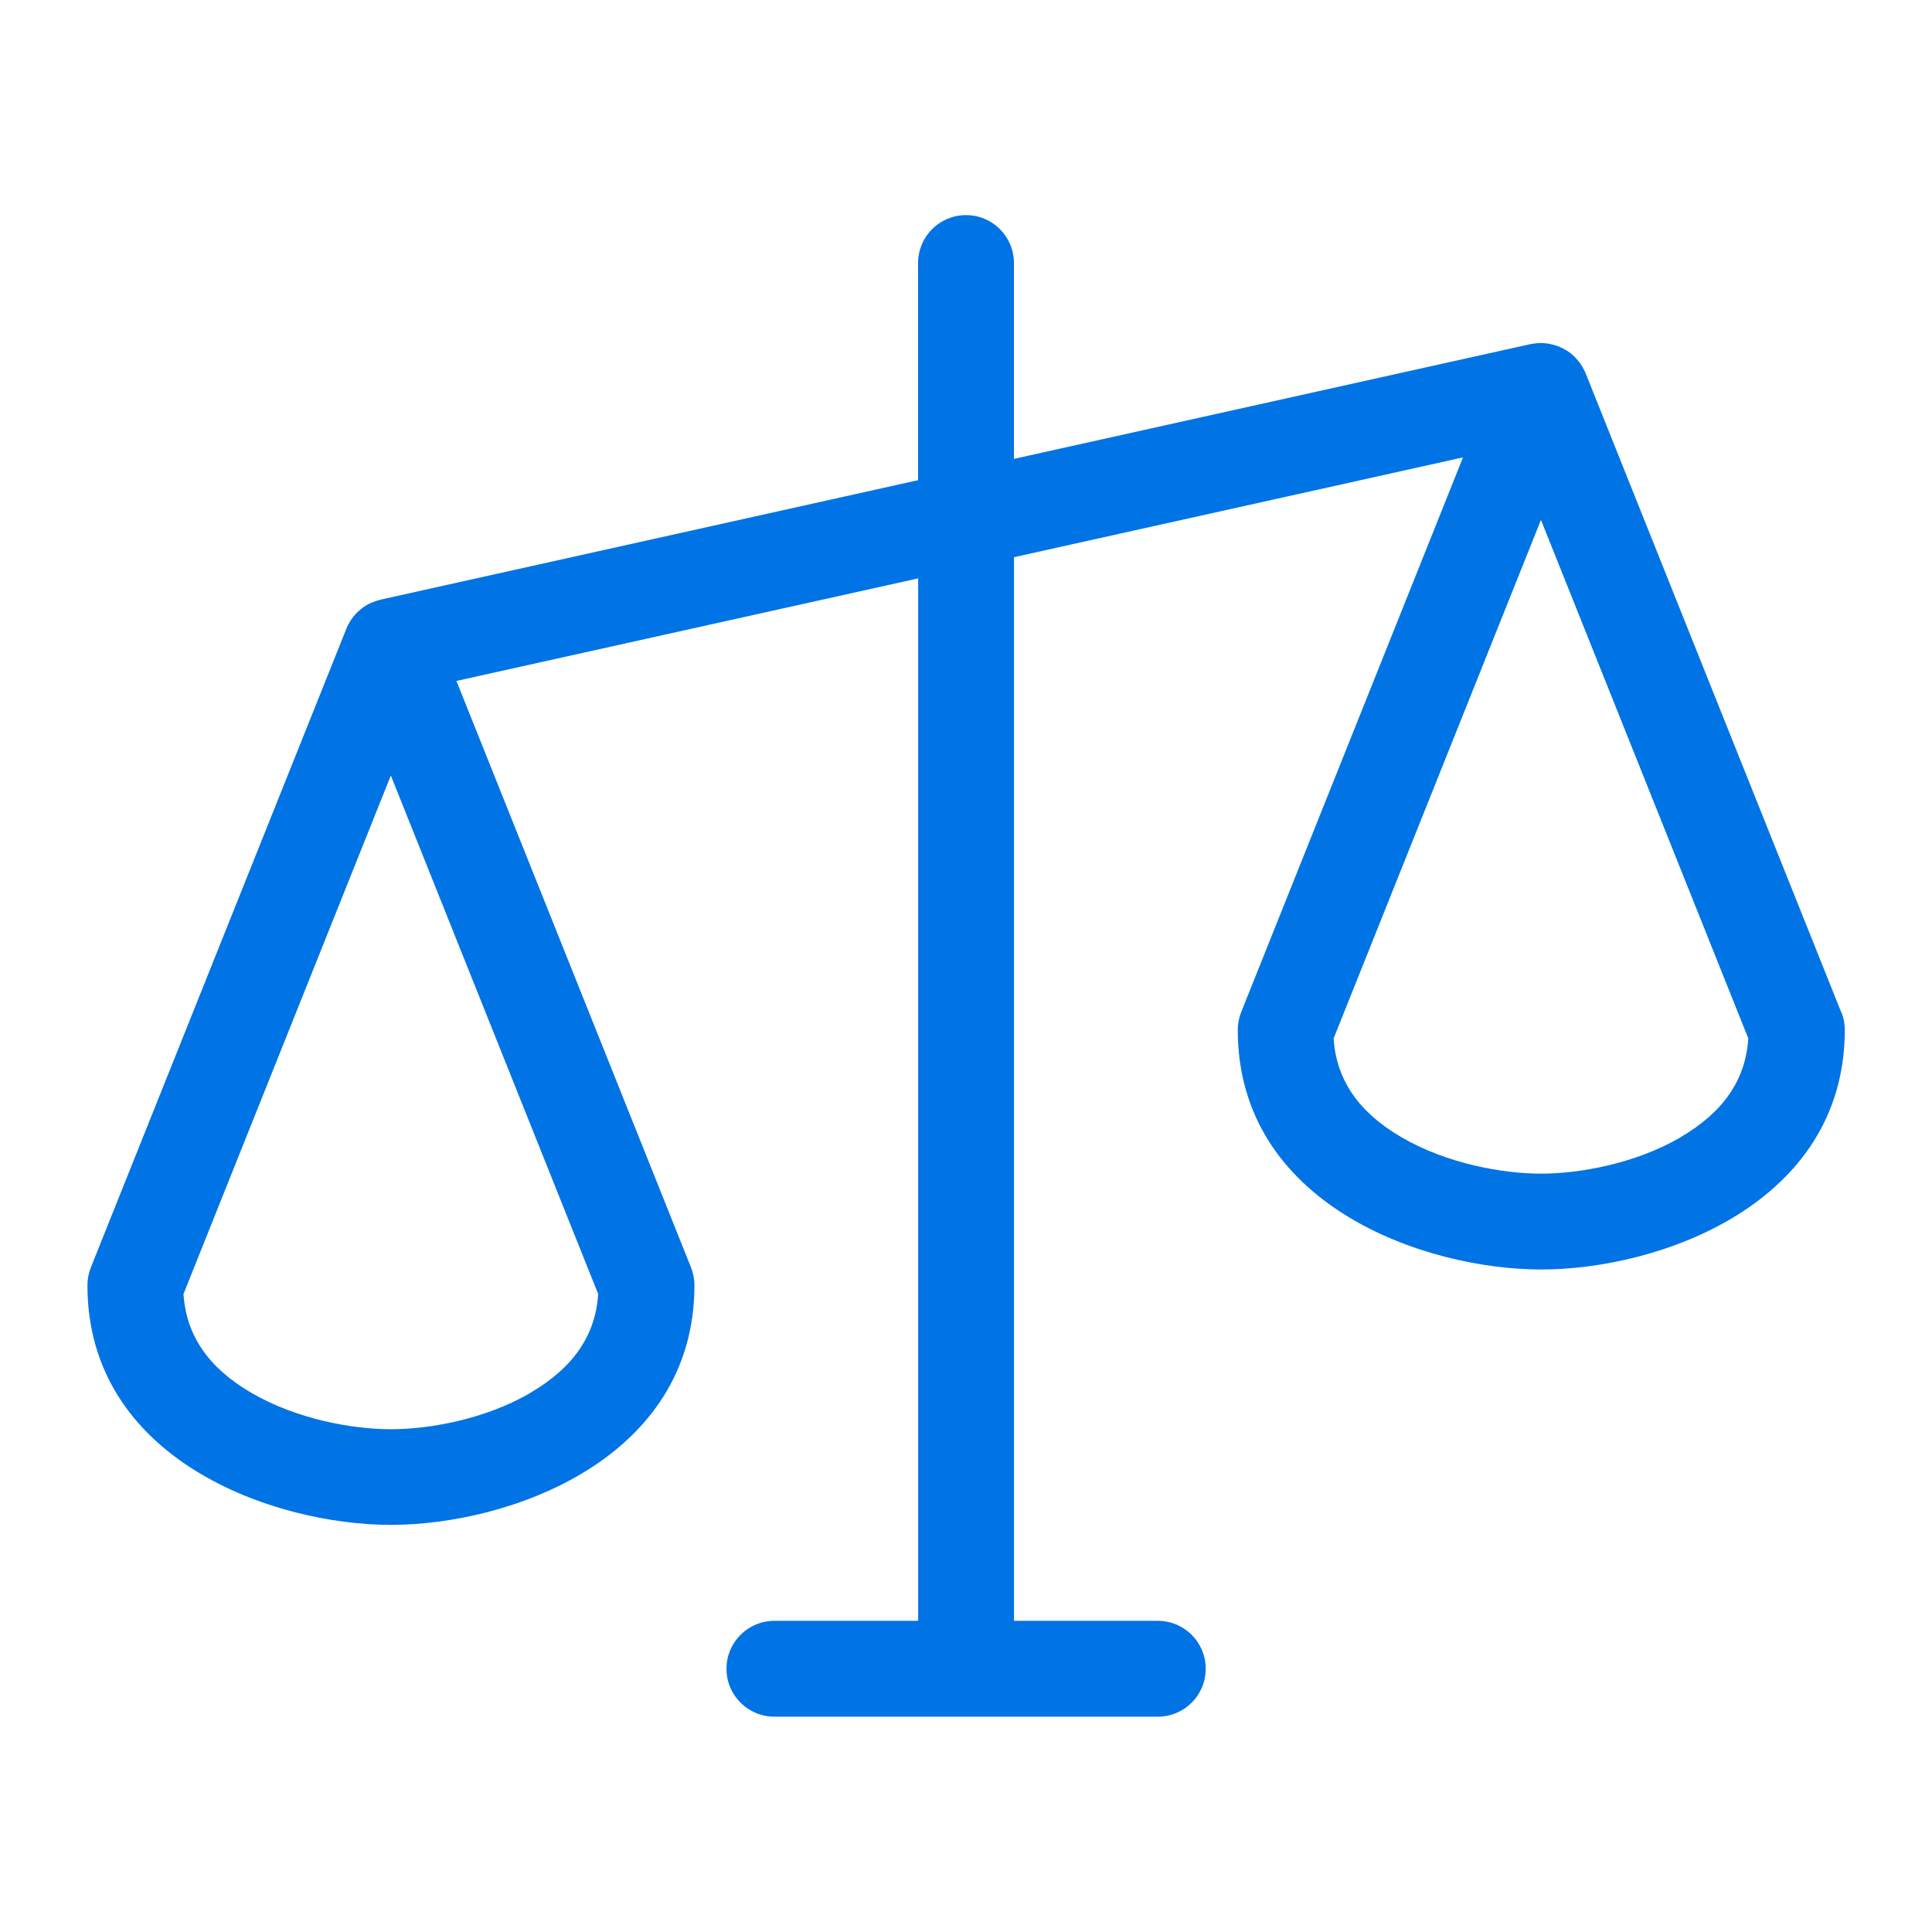
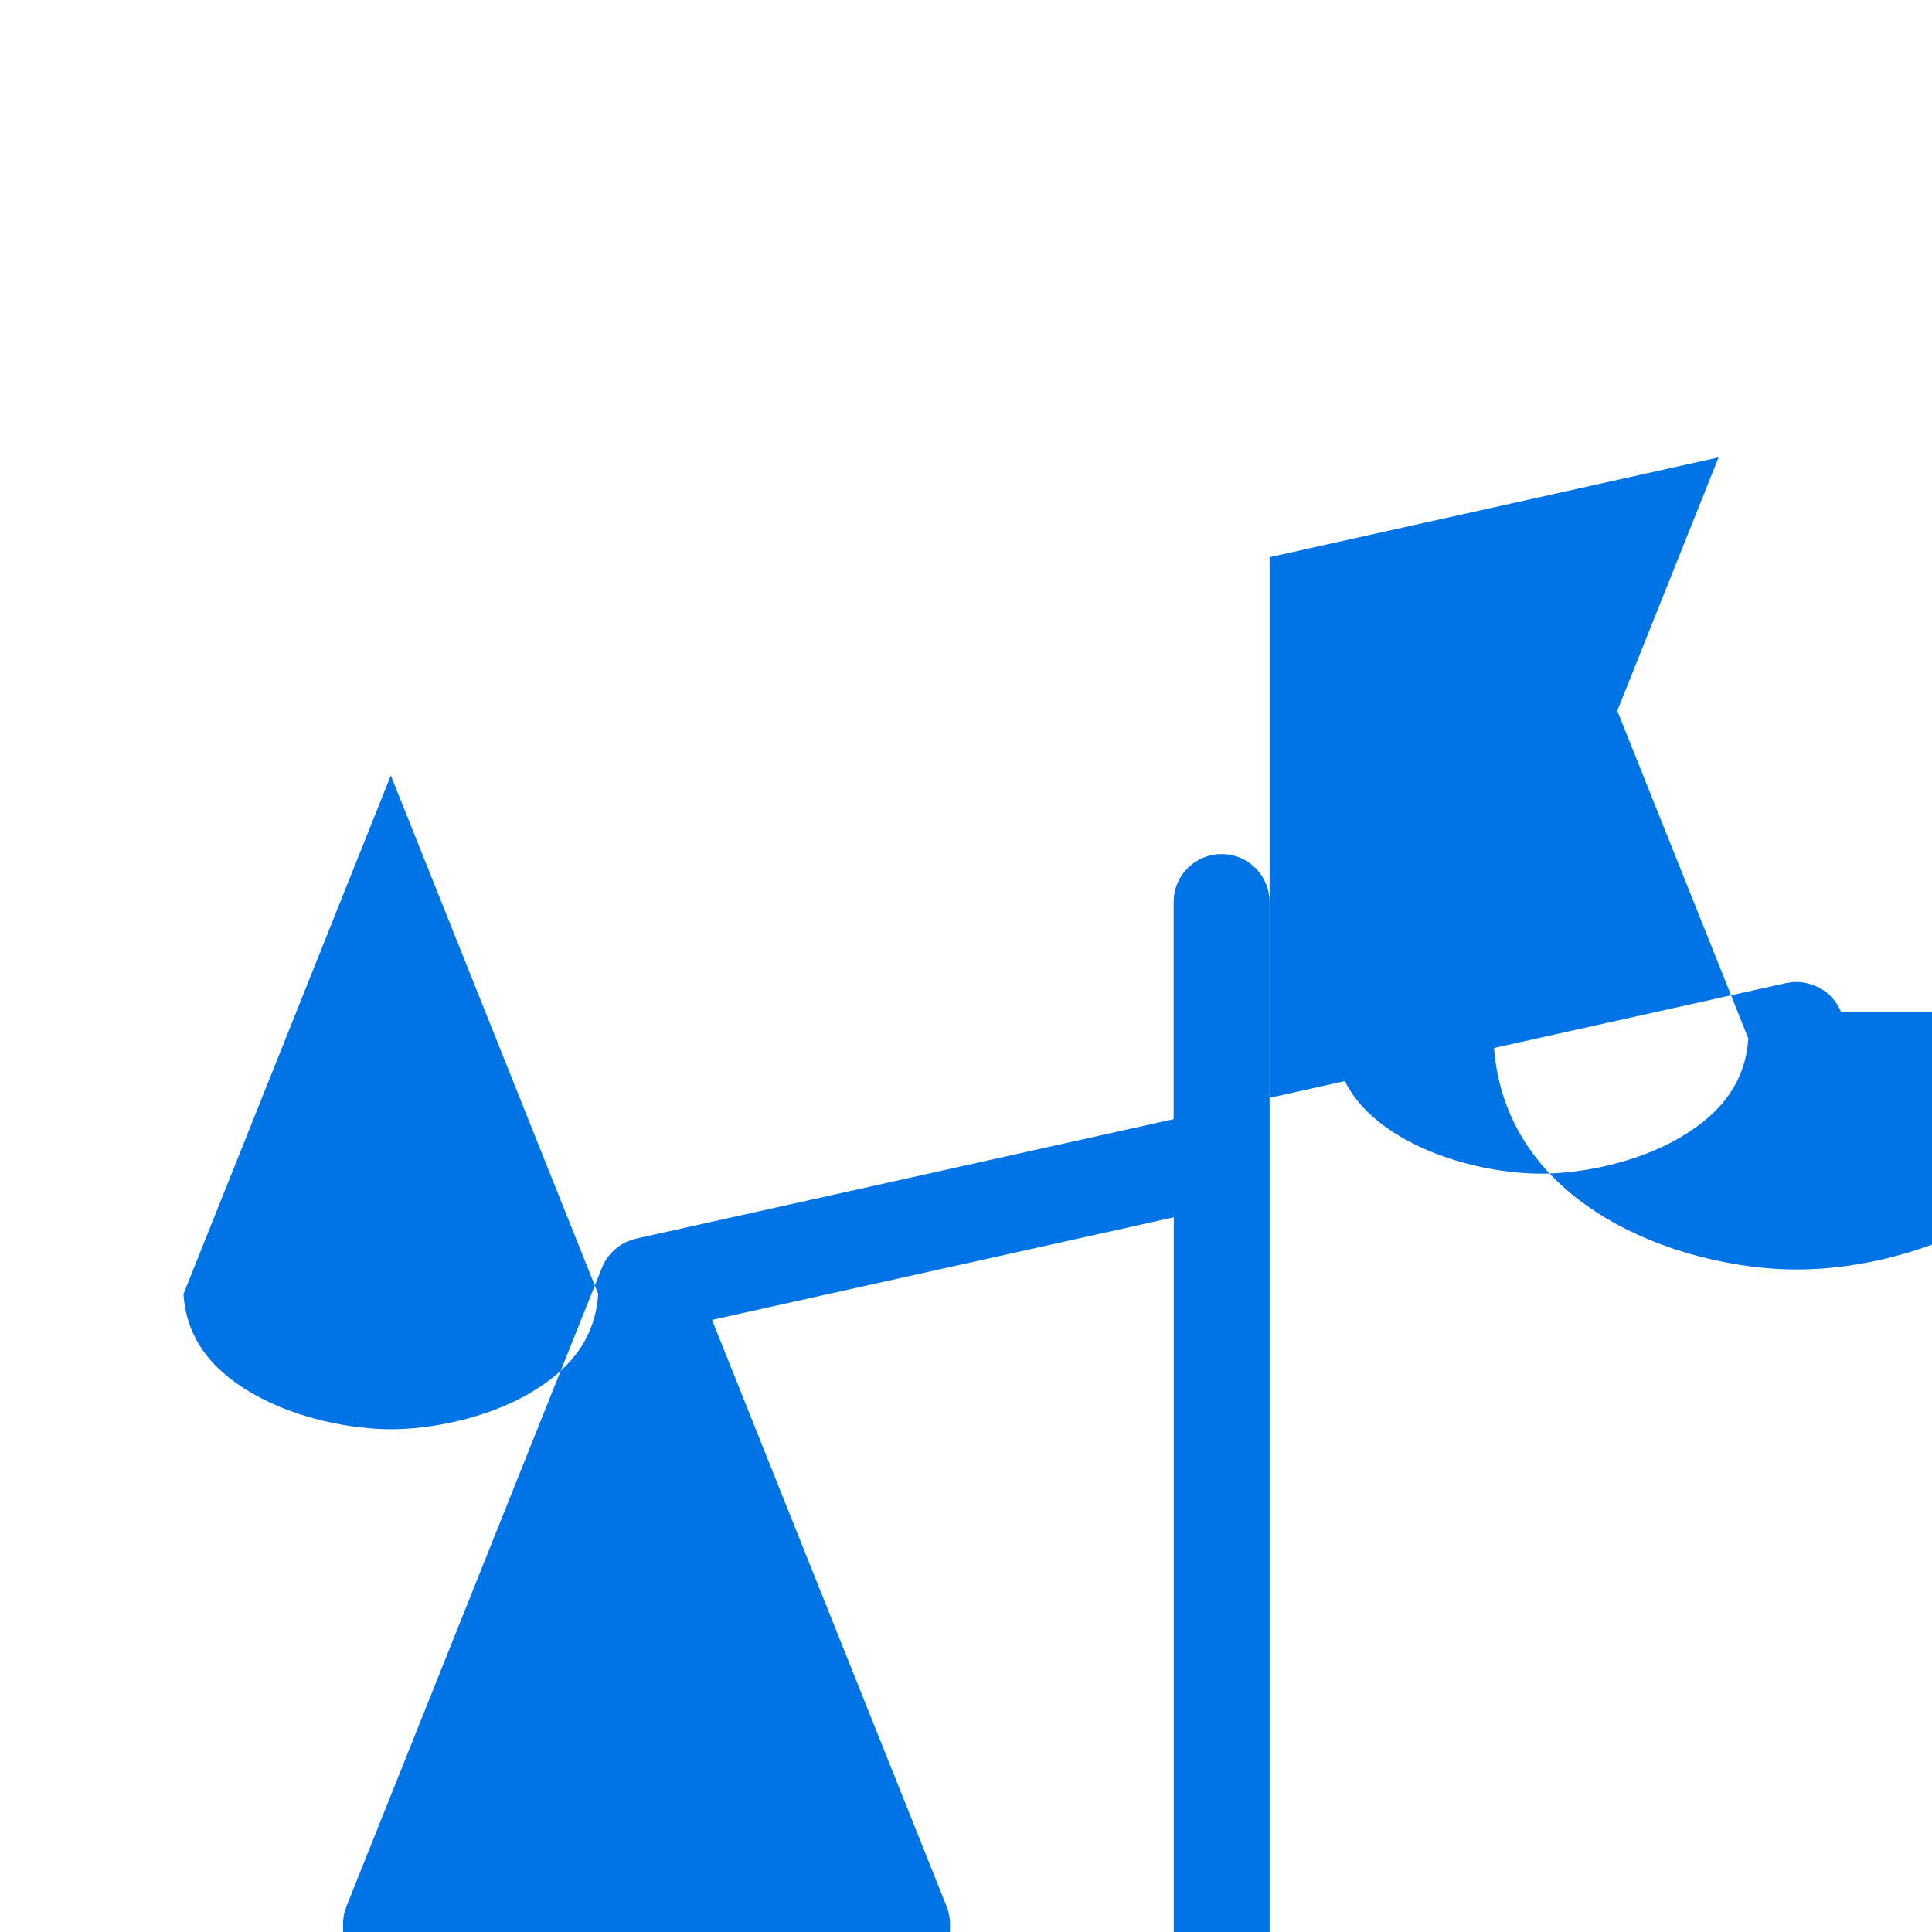
<svg xmlns="http://www.w3.org/2000/svg" id="_圖層_1" data-name="圖層_1" viewBox="0 0 181.42 181.42">
  <defs>
    <style>
      .cls-1 {
        fill: #0073e5;
      }
      .cls-2 {
        fill: none;
      }
    </style>
  </defs>
-   <rect class="cls-2" x="-5.29" y="-5.29" width="192" height="192" />
-   <path class="cls-1" d="M172.89,95.04l-24-60s-.03-.06-.04-.09c-.03-.08-.08-.16-.12-.24-.08-.16-.17-.32-.27-.47-.05-.08-.1-.16-.16-.23-.12-.16-.25-.31-.39-.45-.04-.04-.08-.09-.13-.14-.19-.18-.39-.33-.61-.47-.06-.04-.12-.07-.18-.1-.17-.1-.34-.19-.52-.27-.08-.03-.16-.06-.23-.09-.18-.07-.37-.12-.57-.16-.07-.02-.14-.04-.21-.05-.25-.04-.5-.07-.76-.07-.01,0-.03,0-.04,0-.05,0-.1,0-.14.01-.23,0-.46.04-.68.08-.04,0-.08,0-.11.01l-48.52,10.78v-18.39c0-2.49-2.01-4.5-4.5-4.5s-4.5,2.01-4.5,4.5v20.39l-50.48,11.22s-.08.03-.13.04c-.2.05-.4.12-.6.2-.06.03-.13.05-.19.07-.24.11-.46.24-.67.39-.06.04-.11.09-.17.13-.16.12-.3.25-.44.38-.06.06-.12.12-.18.19-.13.14-.24.29-.35.45-.04.06-.09.12-.12.18-.13.22-.26.44-.35.69v.02s-.01,0-.01,0l-23.99,59.97c-.21.53-.32,1.1-.32,1.67,0,16.39,17.48,22.5,28.5,22.5s28.5-6.11,28.5-22.5c0-.57-.11-1.14-.32-1.67l-22.03-55.08,43.36-9.63v97.89h-13.5c-2.49,0-4.5,2.01-4.5,4.5s2.01,4.5,4.5,4.5h36c2.49,0,4.5-2.01,4.5-4.5s-2.01-4.5-4.5-4.5h-13.5V52.32l42.16-9.37-20.83,52.09c-.21.53-.32,1.1-.32,1.67,0,16.39,17.48,22.5,28.5,22.5s28.5-6.11,28.5-22.5c0-.57-.11-1.14-.32-1.67ZM49.82,130.79c-4.32,2.52-9.6,3.42-13.11,3.42s-8.79-.9-13.11-3.42c-4.03-2.35-6.12-5.39-6.37-9.28l19.47-48.69,19.47,48.69c-.25,3.89-2.34,6.93-6.37,9.28ZM157.82,106.79c-4.32,2.52-9.6,3.42-13.11,3.42s-8.79-.9-13.11-3.42c-4.03-2.35-6.12-5.39-6.37-9.28l19.47-48.69,19.47,48.69c-.25,3.89-2.34,6.93-6.37,9.28Z" />
+   <path class="cls-1" d="M172.89,95.04s-.03-.06-.04-.09c-.03-.08-.08-.16-.12-.24-.08-.16-.17-.32-.27-.47-.05-.08-.1-.16-.16-.23-.12-.16-.25-.31-.39-.45-.04-.04-.08-.09-.13-.14-.19-.18-.39-.33-.61-.47-.06-.04-.12-.07-.18-.1-.17-.1-.34-.19-.52-.27-.08-.03-.16-.06-.23-.09-.18-.07-.37-.12-.57-.16-.07-.02-.14-.04-.21-.05-.25-.04-.5-.07-.76-.07-.01,0-.03,0-.04,0-.05,0-.1,0-.14.01-.23,0-.46.04-.68.08-.04,0-.08,0-.11.01l-48.52,10.78v-18.39c0-2.49-2.01-4.5-4.5-4.5s-4.5,2.01-4.5,4.5v20.39l-50.48,11.22s-.08.03-.13.04c-.2.05-.4.12-.6.2-.06.03-.13.05-.19.07-.24.11-.46.24-.67.39-.06.04-.11.09-.17.13-.16.12-.3.25-.44.38-.06.06-.12.12-.18.19-.13.14-.24.29-.35.45-.04.06-.09.12-.12.18-.13.22-.26.44-.35.69v.02s-.01,0-.01,0l-23.99,59.97c-.21.53-.32,1.1-.32,1.67,0,16.39,17.48,22.5,28.5,22.5s28.5-6.11,28.5-22.5c0-.57-.11-1.14-.32-1.67l-22.03-55.08,43.36-9.63v97.89h-13.5c-2.49,0-4.5,2.01-4.5,4.5s2.01,4.5,4.5,4.5h36c2.49,0,4.5-2.01,4.5-4.5s-2.01-4.5-4.5-4.5h-13.5V52.32l42.16-9.37-20.83,52.09c-.21.53-.32,1.1-.32,1.67,0,16.39,17.48,22.5,28.5,22.5s28.5-6.11,28.5-22.5c0-.57-.11-1.14-.32-1.67ZM49.82,130.79c-4.32,2.52-9.6,3.42-13.11,3.42s-8.79-.9-13.11-3.42c-4.03-2.35-6.12-5.39-6.37-9.28l19.47-48.69,19.47,48.69c-.25,3.89-2.34,6.93-6.37,9.28ZM157.82,106.79c-4.32,2.52-9.6,3.42-13.11,3.42s-8.79-.9-13.11-3.42c-4.03-2.35-6.12-5.39-6.37-9.28l19.47-48.69,19.47,48.69c-.25,3.89-2.34,6.93-6.37,9.28Z" />
</svg>